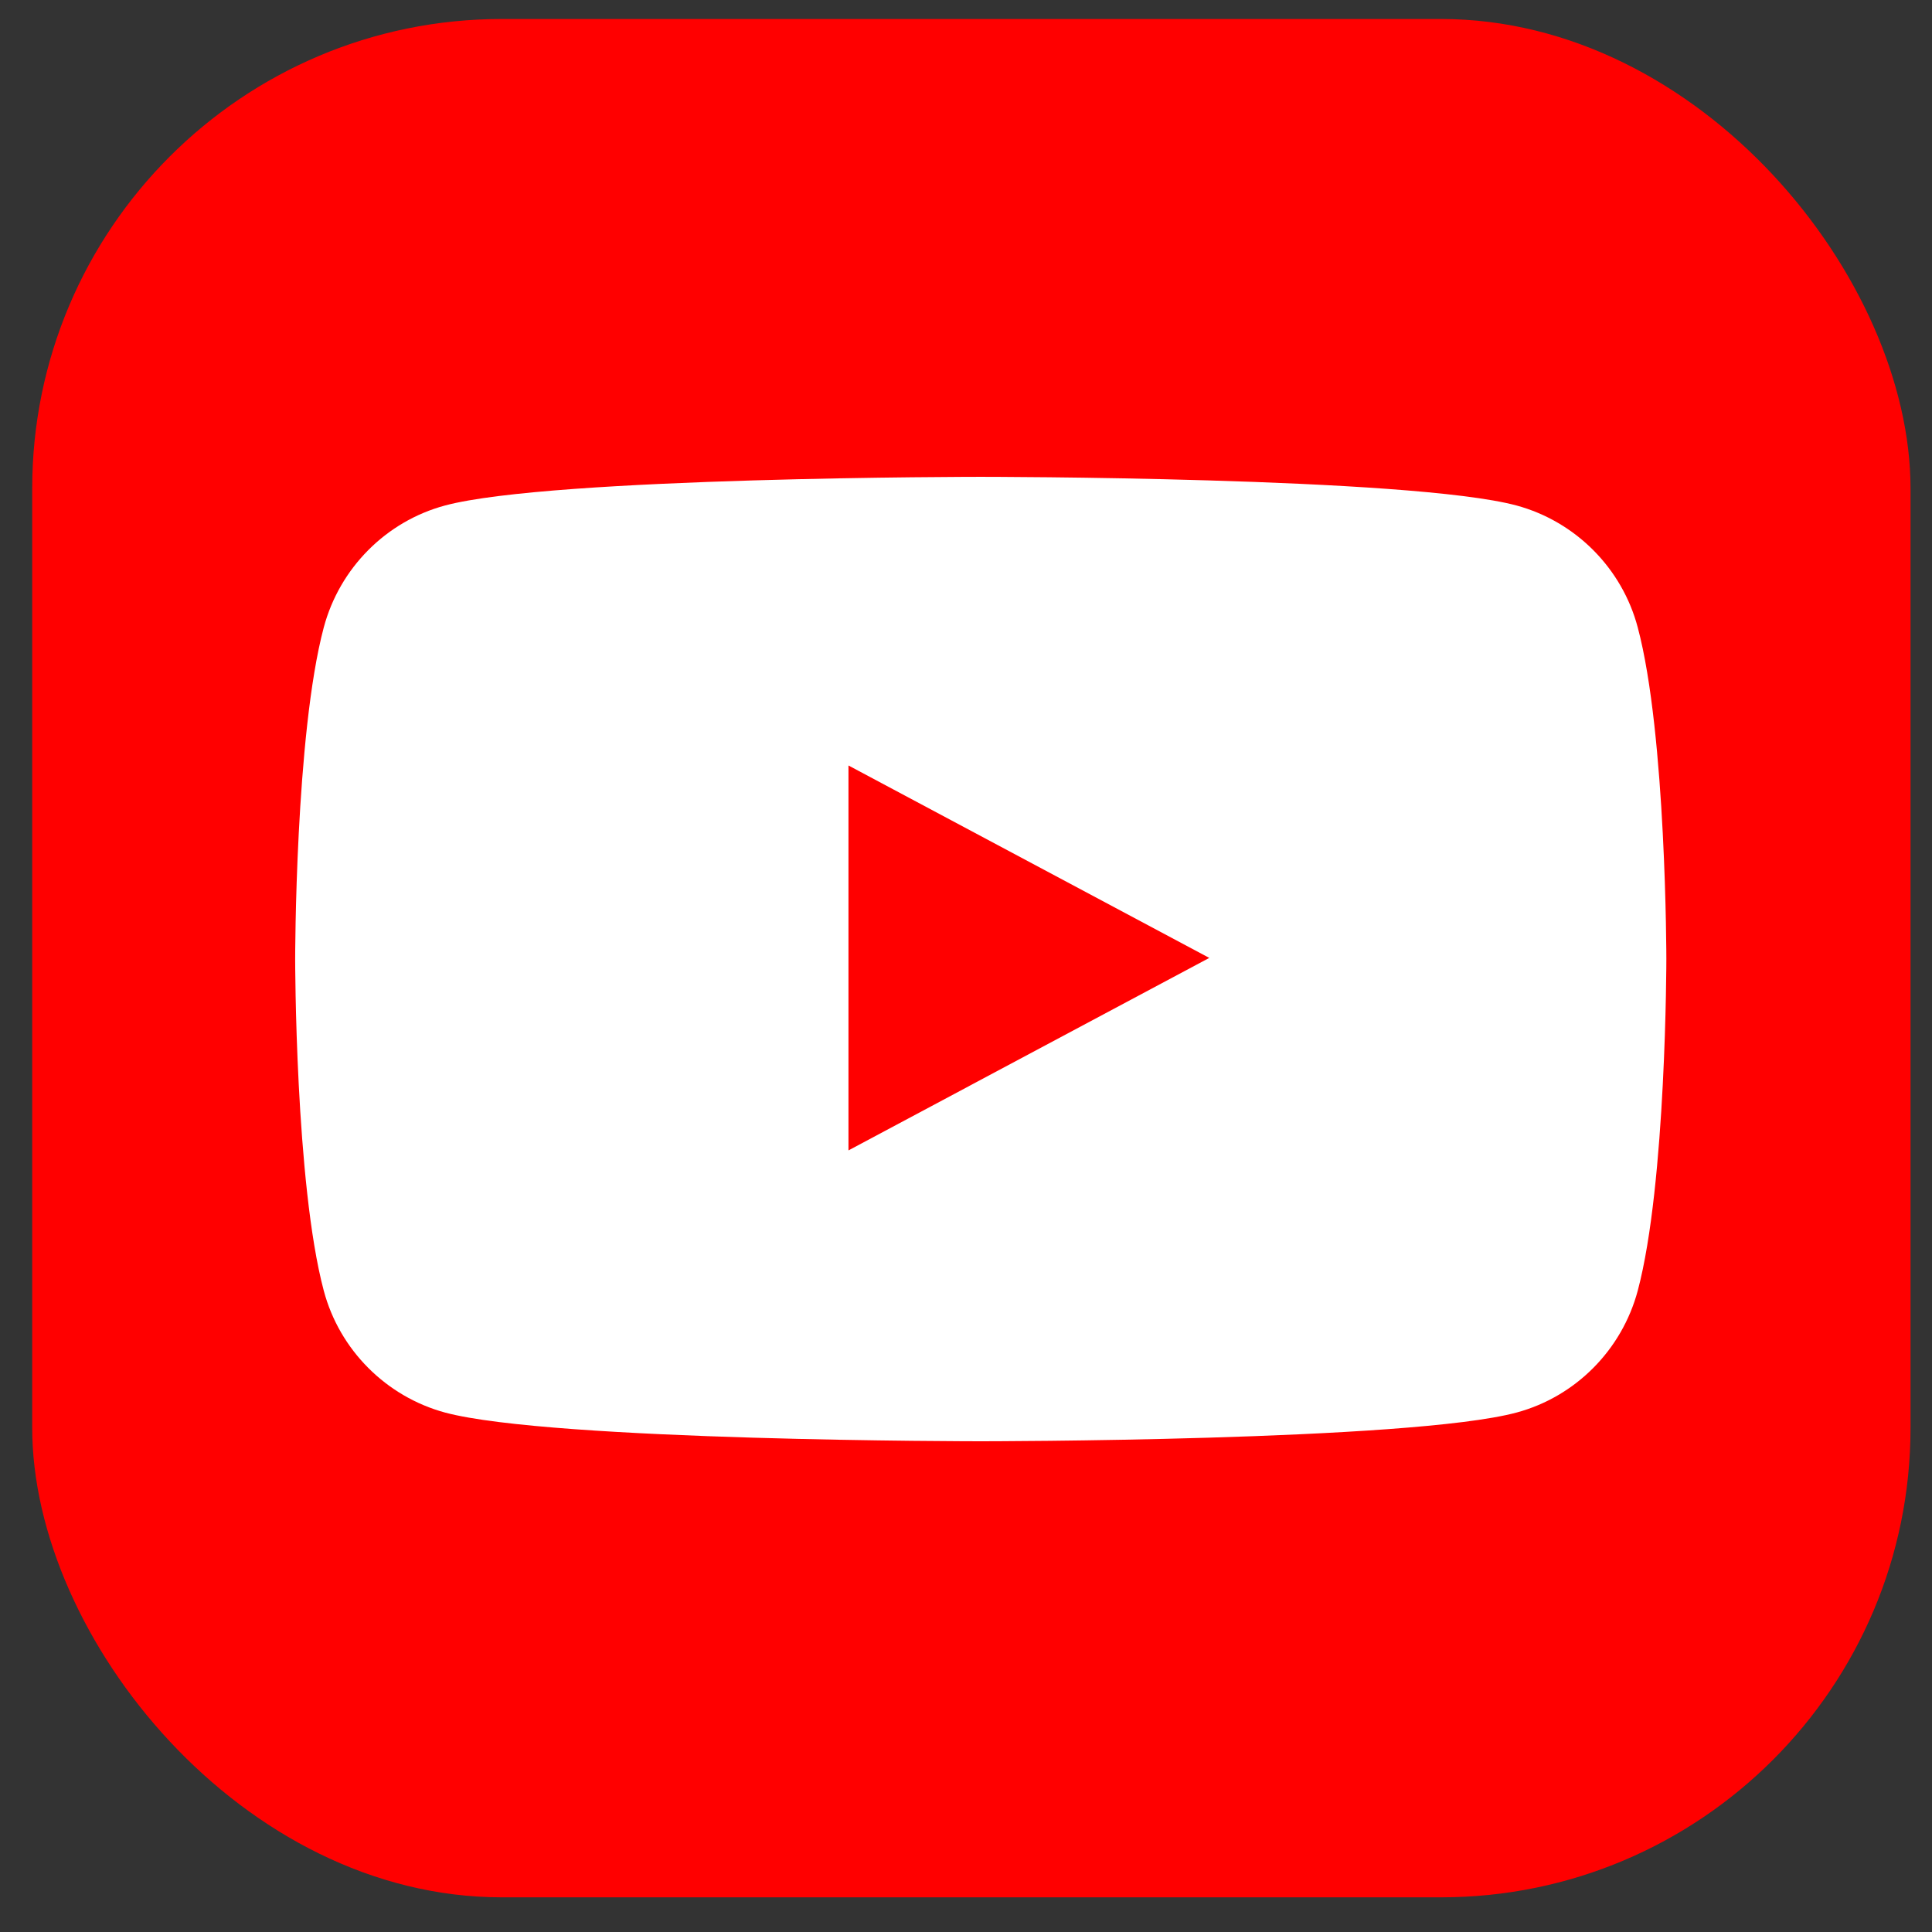
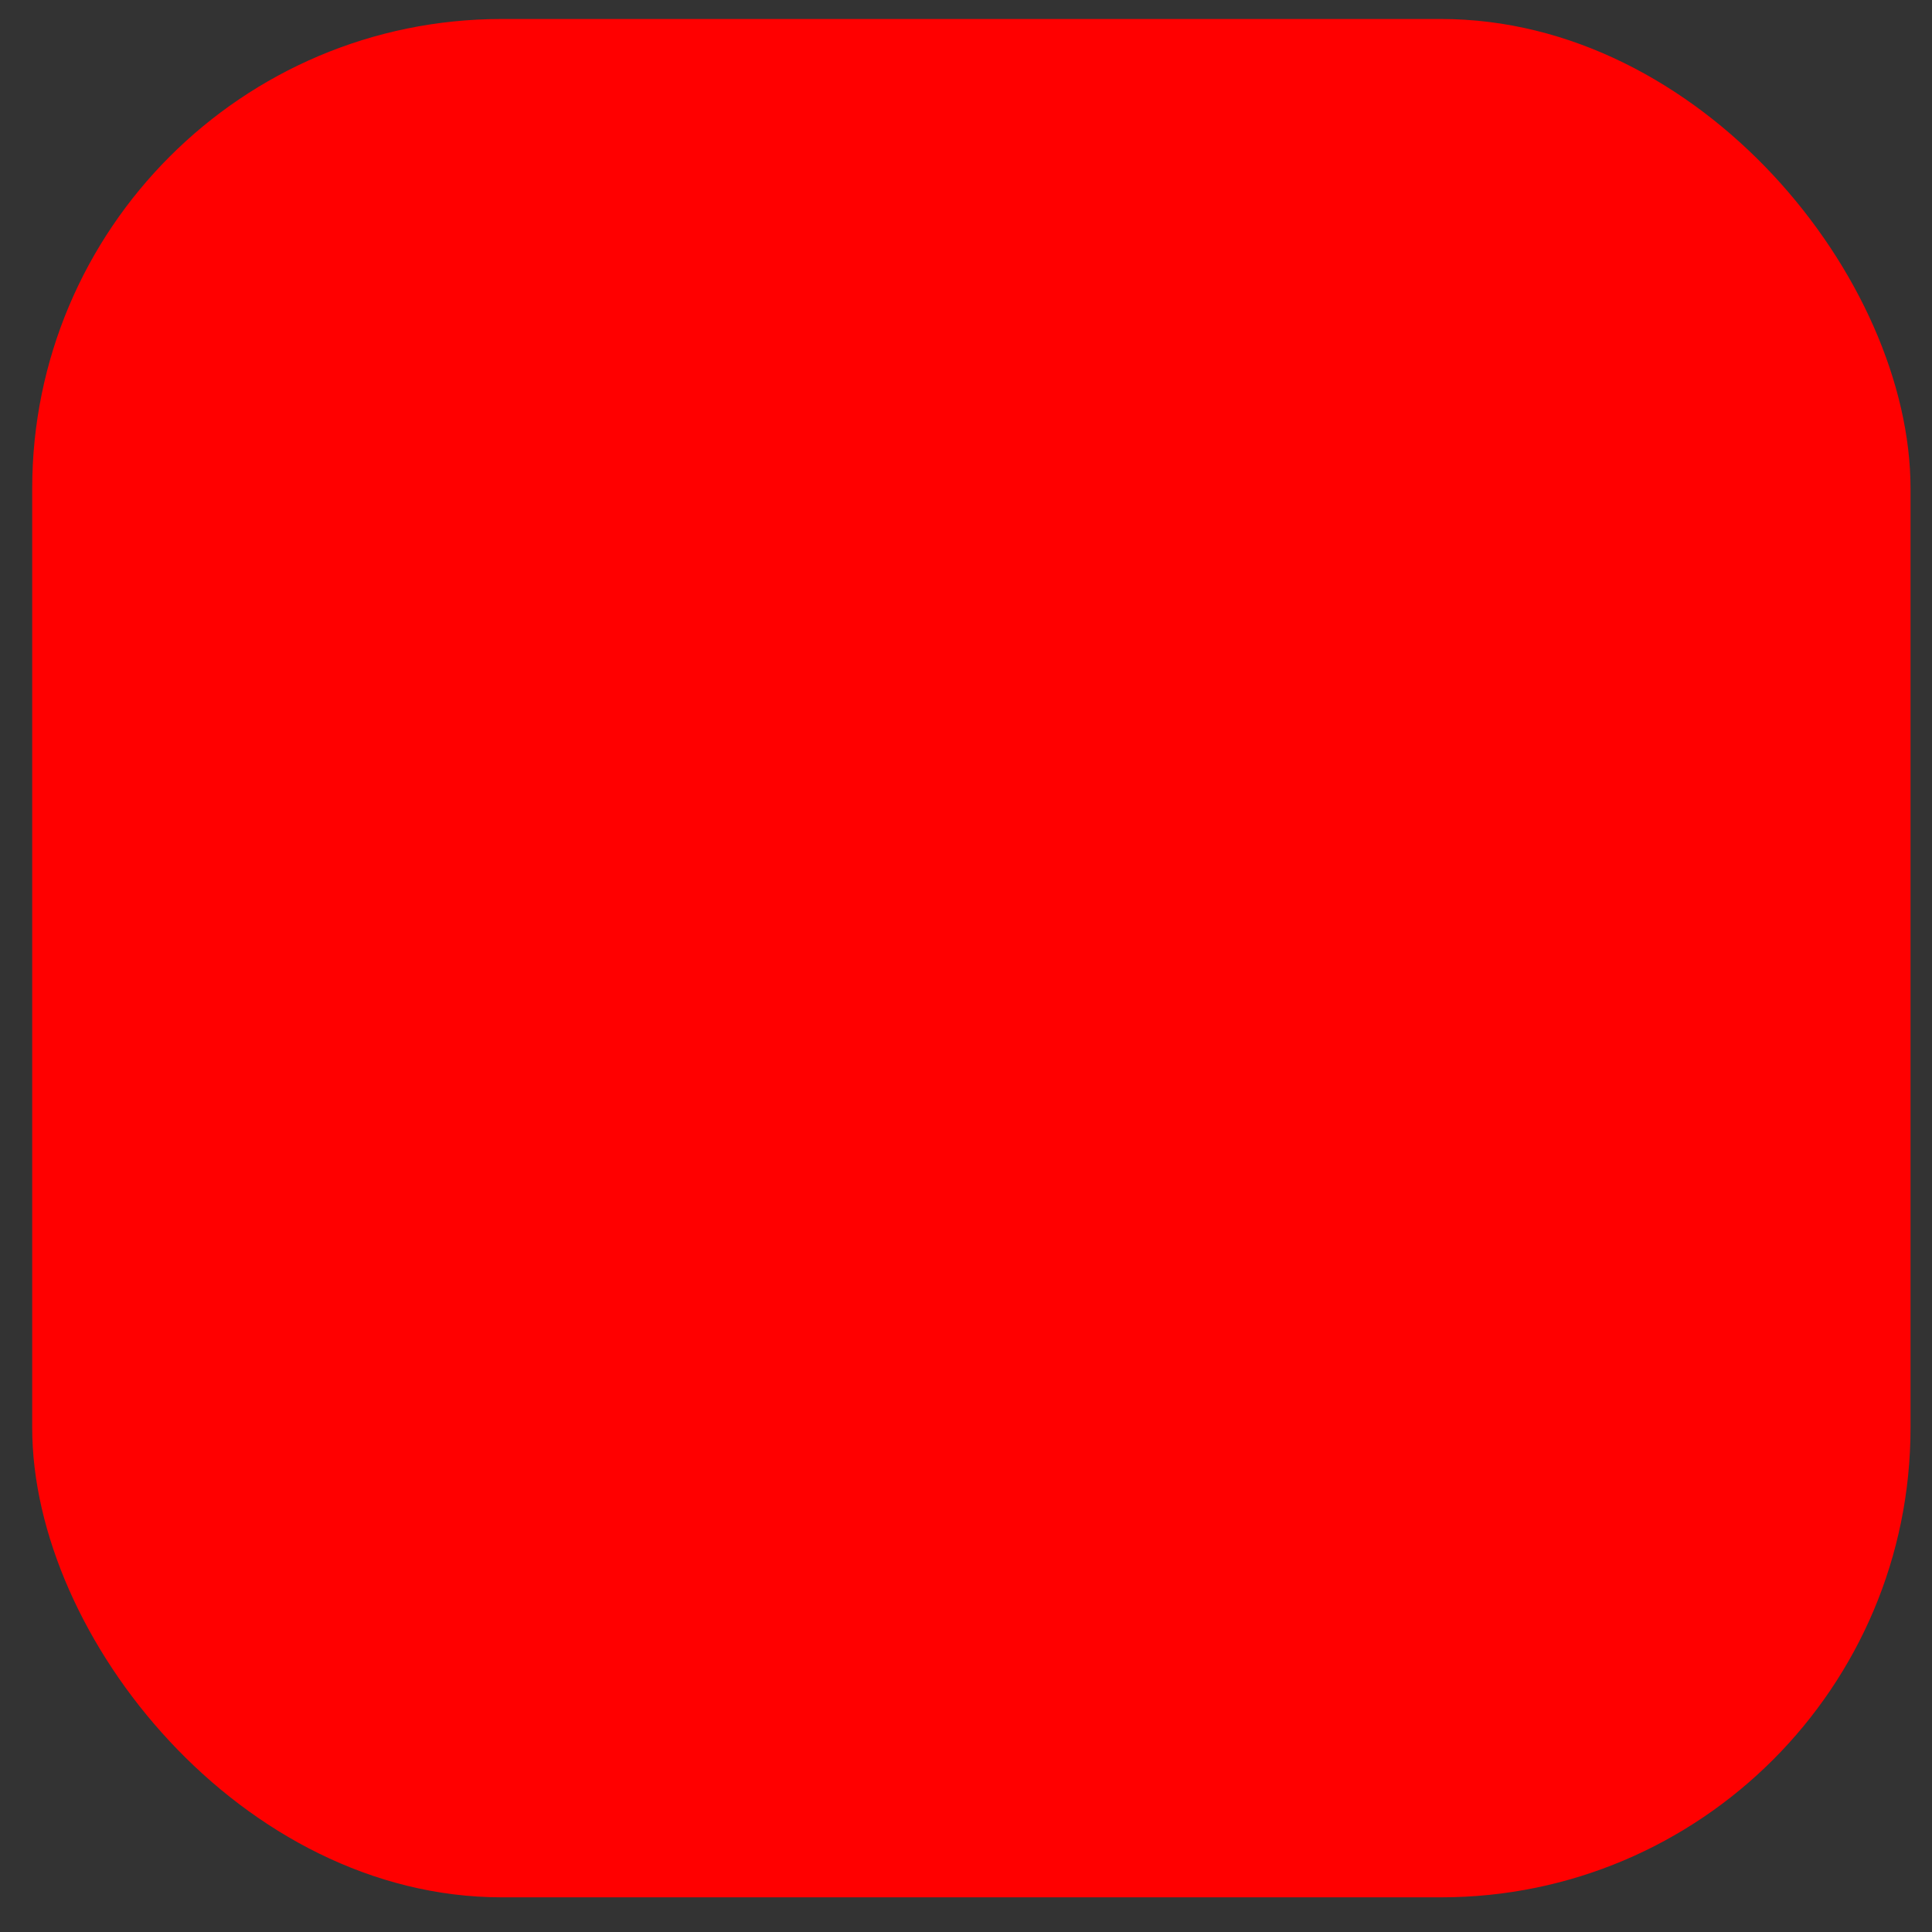
<svg xmlns="http://www.w3.org/2000/svg" width="36" height="36" viewBox="0 0 36 36" fill="none">
  <rect x="0" y="0" width="36" height="36" fill="#333333" stroke="none" />
  <rect x="0.6" y="0.354" width="35" height="35" rx="8.75" fill="#FF0000" />
-   <path fill-rule="evenodd" clip-rule="evenodd" d="M30.517 11.691C30.225 10.588 29.359 9.718 28.258 9.419C26.266 8.885 18.275 8.885 18.275 8.885C18.275 8.885 10.288 8.885 8.293 9.419C7.195 9.714 6.329 10.584 6.033 11.691C5.5 13.691 5.5 17.87 5.5 17.87C5.5 17.87 5.5 22.049 6.033 24.05C6.326 25.152 7.192 26.022 8.293 26.321C10.288 26.856 18.275 26.856 18.275 26.856C18.275 26.856 26.266 26.856 28.258 26.321C29.355 26.026 30.221 25.157 30.517 24.05C31.05 22.049 31.05 17.87 31.05 17.87C31.05 17.87 31.05 13.691 30.517 11.691Z" fill="white" />
-   <path fill-rule="evenodd" clip-rule="evenodd" d="M15.81 21.436L22.533 17.849L15.81 14.264V21.436Z" fill="#FF0000" />
+   <path fill-rule="evenodd" clip-rule="evenodd" d="M15.81 21.436L22.533 17.849L15.81 14.264V21.436" fill="#FF0000" />
</svg>